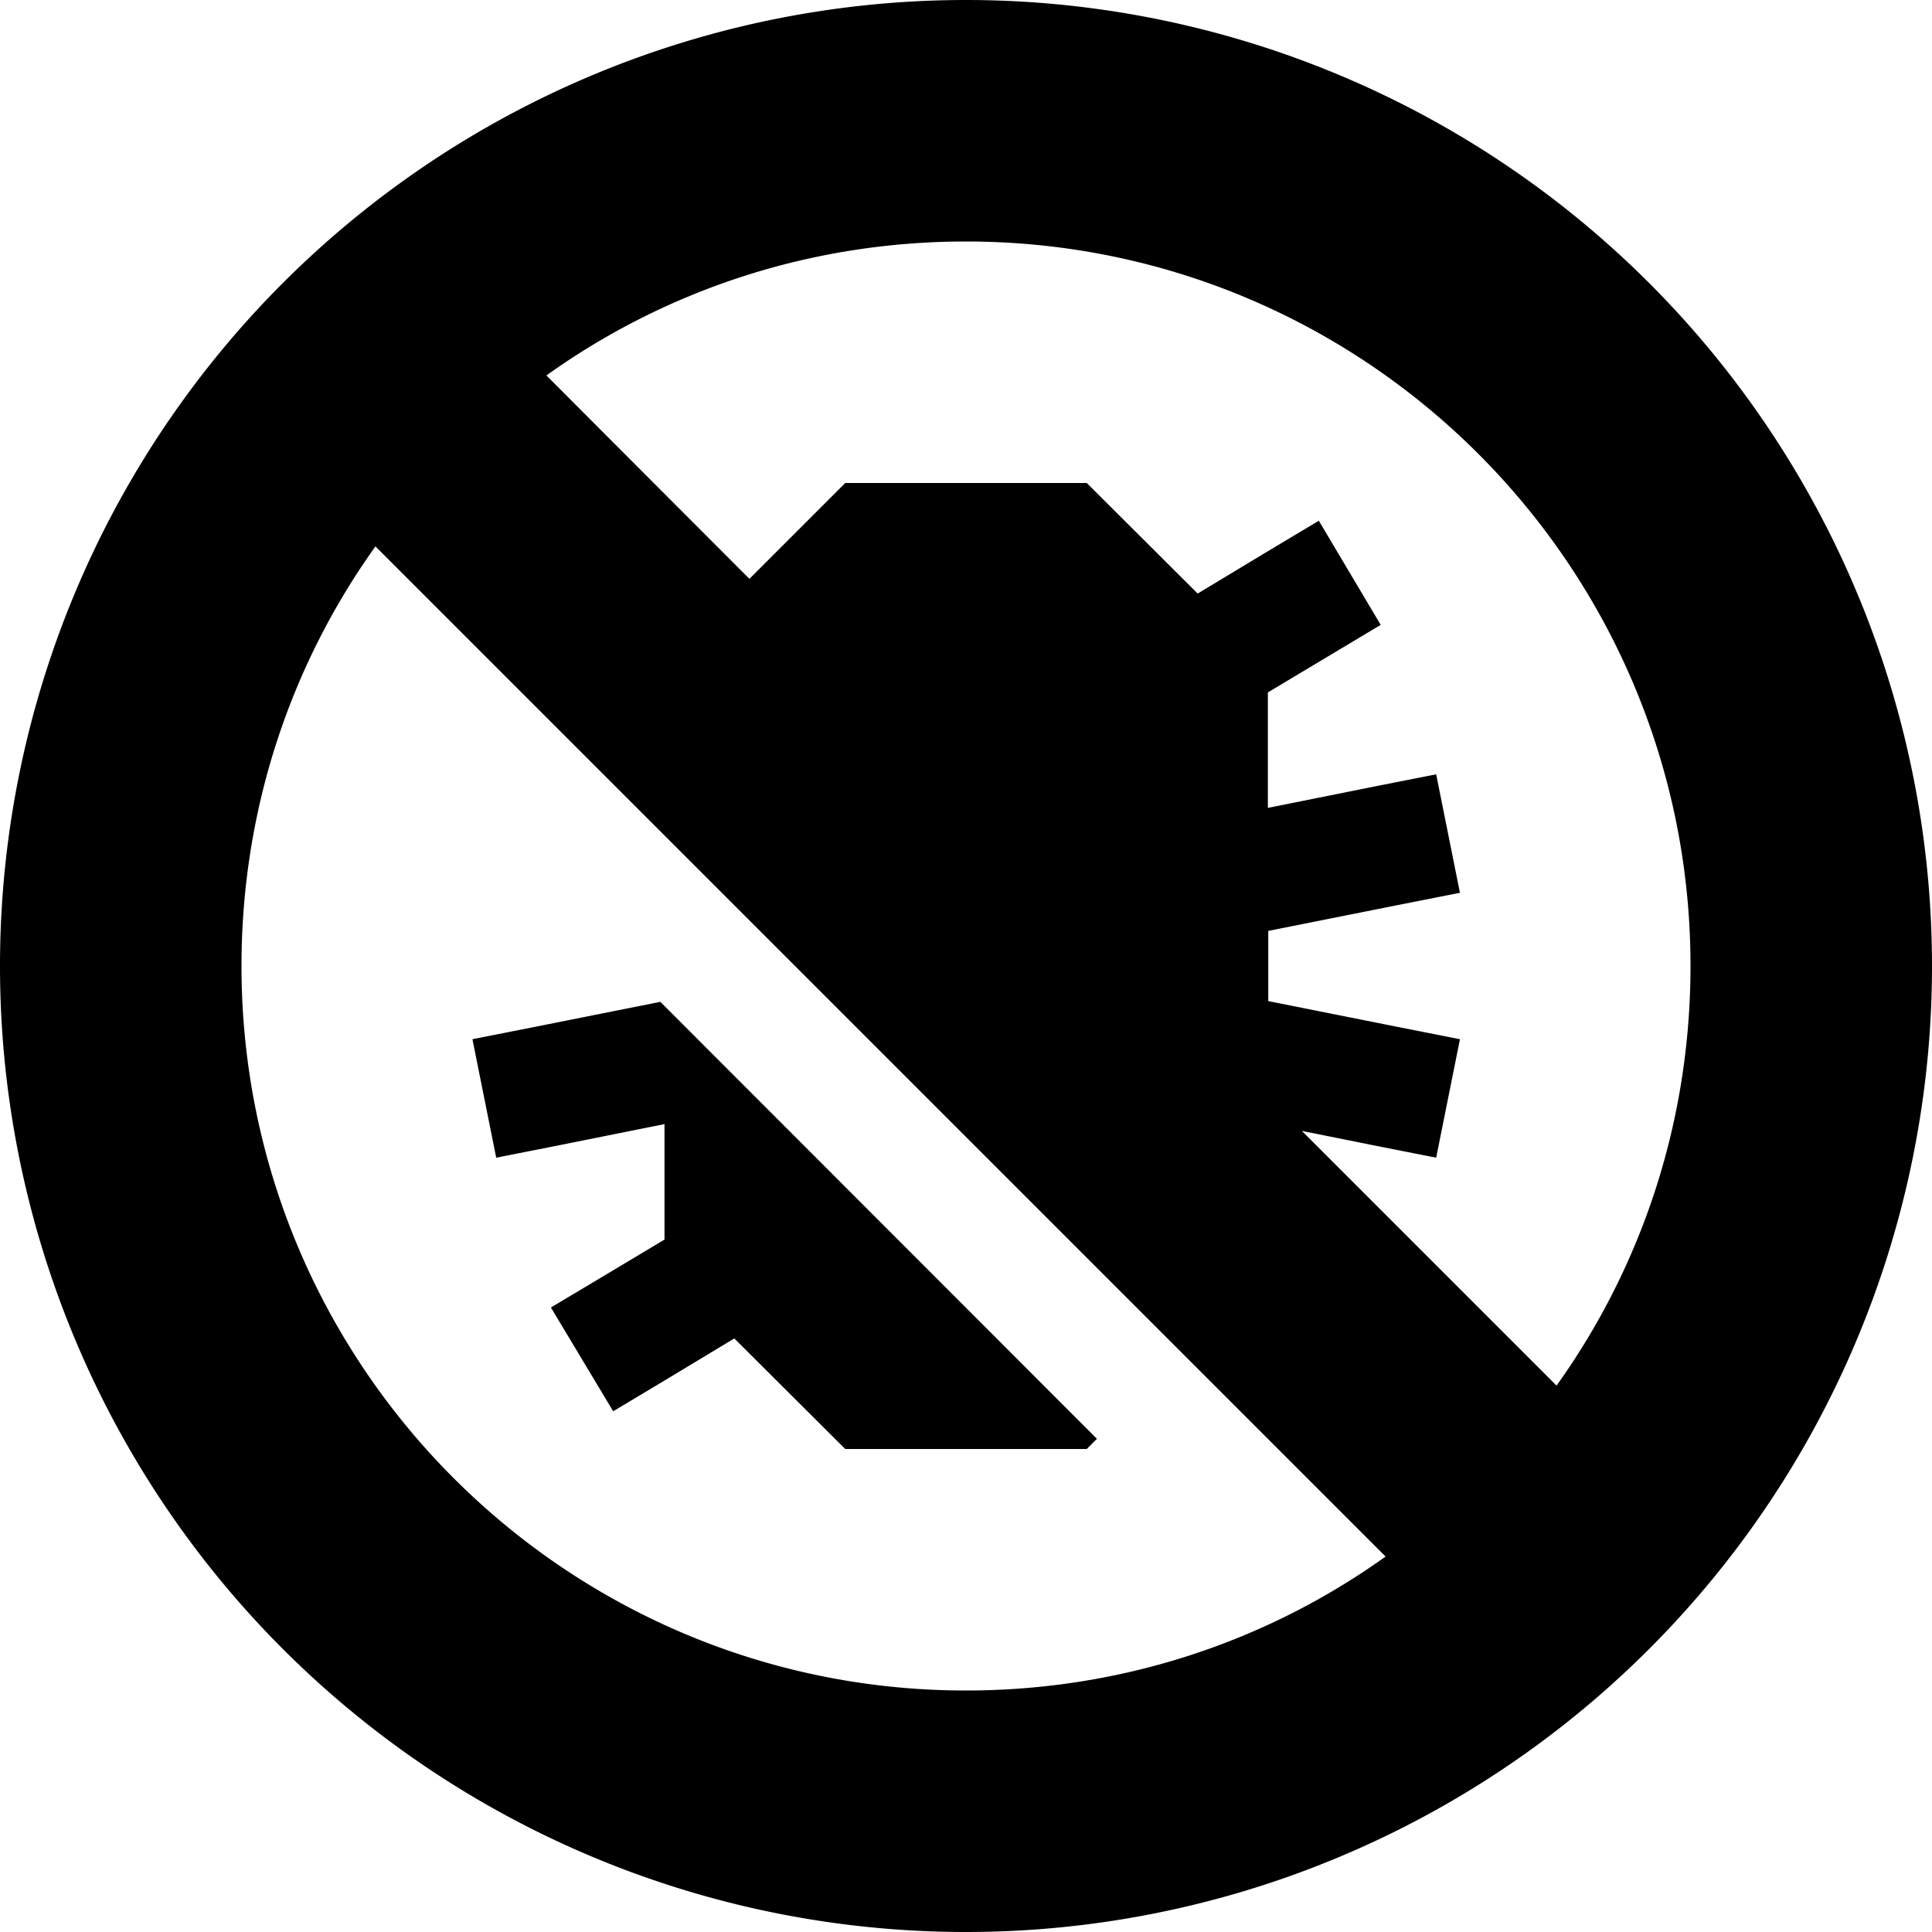
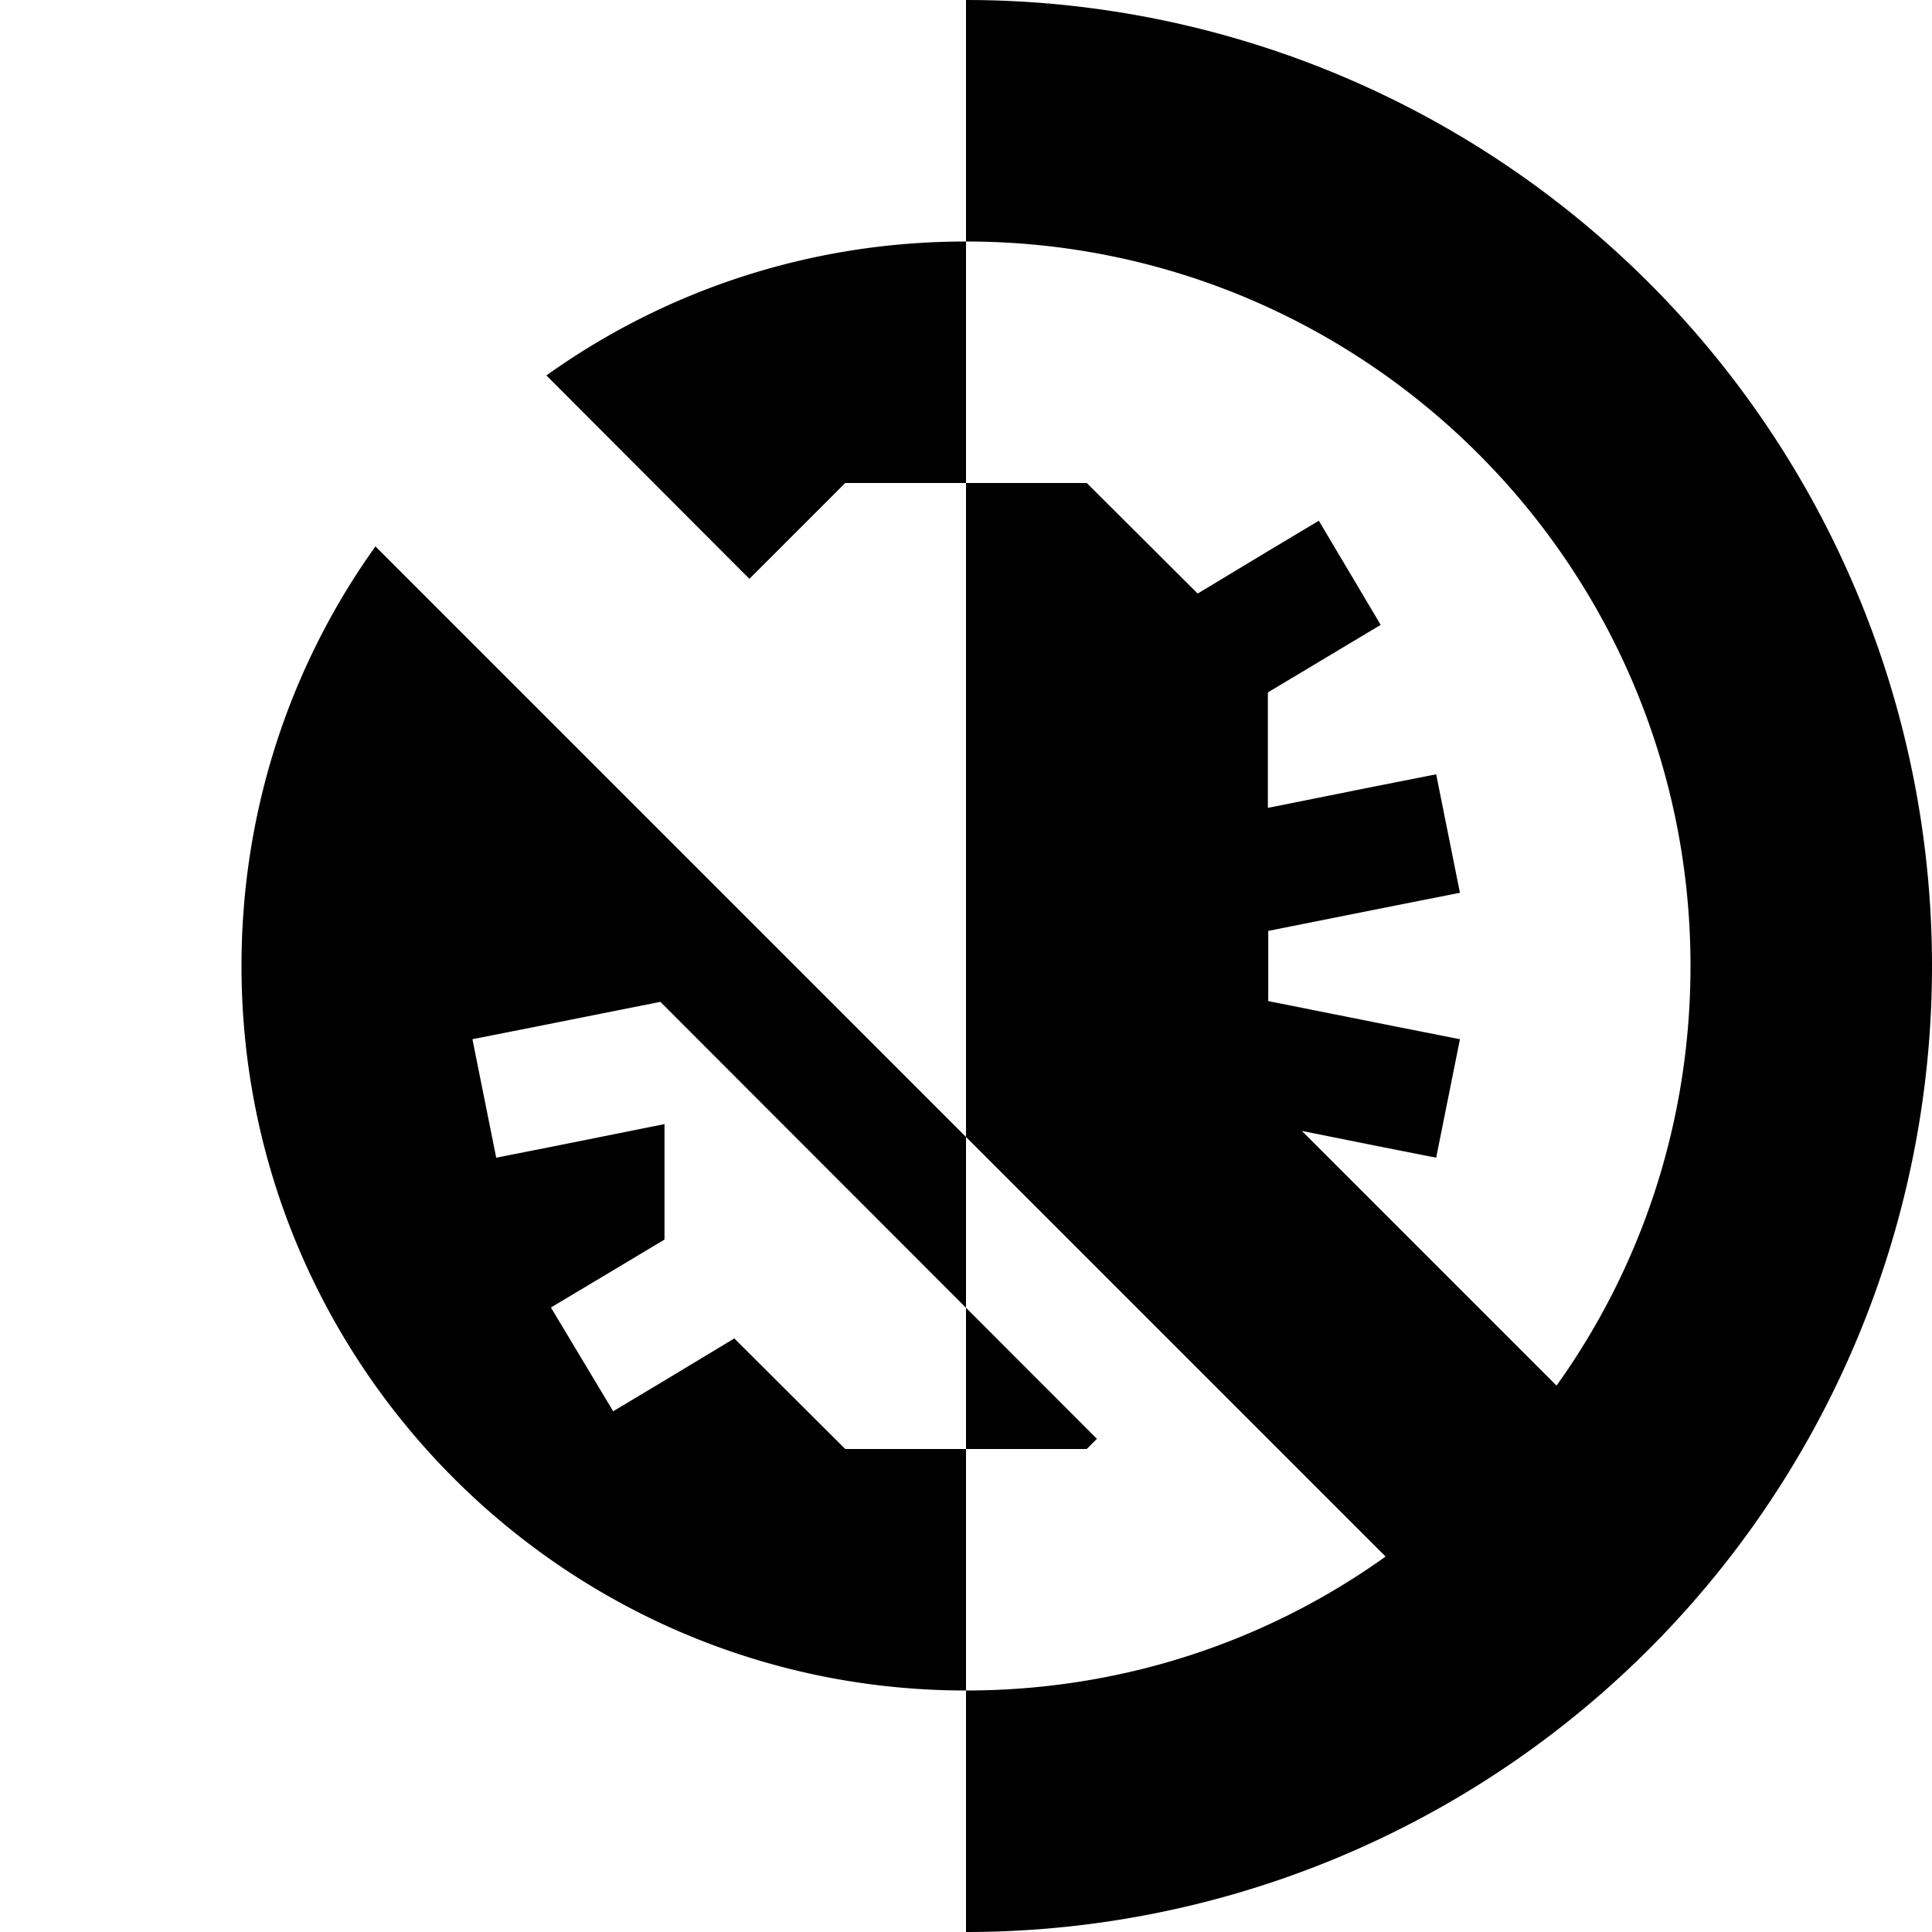
<svg xmlns="http://www.w3.org/2000/svg" viewBox="0 0 512 512">
-   <path d="M256 448C150 448 64 362 64 256c0-41.5 13.1-79.9 35.5-111.2L367.2 412.5C335.9 434.9 297.5 448 256 448zm89-148.3l19.9 4 15.7 3.1 6.3-31.4-15.7-3.1-35.1-7 0-18.6 35.1-7 15.7-3.1-6.3-31.4-15.7 3.1L336 214.1l0-30.6 16.2-9.7 13.7-8.2L349.5 138l-13.7 8.2-18.4 11.1L288 128l-64 0-25.4 25.4L144.8 99.5C176.1 77.1 214.5 64 256 64c106 0 192 86 192 192c0 41.5-13.1 79.9-35.5 111.2L345 299.7zM256 512A256 256 0 1 0 256 0a256 256 0 1 0 0 512zM140.9 272.3l-15.7 3.1 6.3 31.4 15.7-3.1 28.9-5.8 0 30.6-16.2 9.7L146 346.5 162.5 374l13.7-8.2 18.4-11.1L224 384l64 0 2.7-2.7L175 265.5l-34.1 6.8z" />
+   <path d="M256 448C150 448 64 362 64 256c0-41.5 13.1-79.9 35.5-111.2L367.2 412.5C335.9 434.9 297.5 448 256 448zm89-148.3l19.9 4 15.7 3.1 6.3-31.4-15.7-3.1-35.1-7 0-18.6 35.1-7 15.7-3.1-6.3-31.4-15.7 3.1L336 214.1l0-30.6 16.2-9.7 13.7-8.2L349.5 138l-13.7 8.2-18.4 11.1L288 128l-64 0-25.4 25.4L144.8 99.5C176.1 77.1 214.5 64 256 64c106 0 192 86 192 192c0 41.5-13.1 79.9-35.5 111.2L345 299.7zM256 512A256 256 0 1 0 256 0zM140.9 272.3l-15.7 3.1 6.3 31.4 15.7-3.1 28.9-5.8 0 30.6-16.2 9.7L146 346.5 162.5 374l13.7-8.2 18.4-11.1L224 384l64 0 2.7-2.7L175 265.5l-34.1 6.8z" />
</svg>